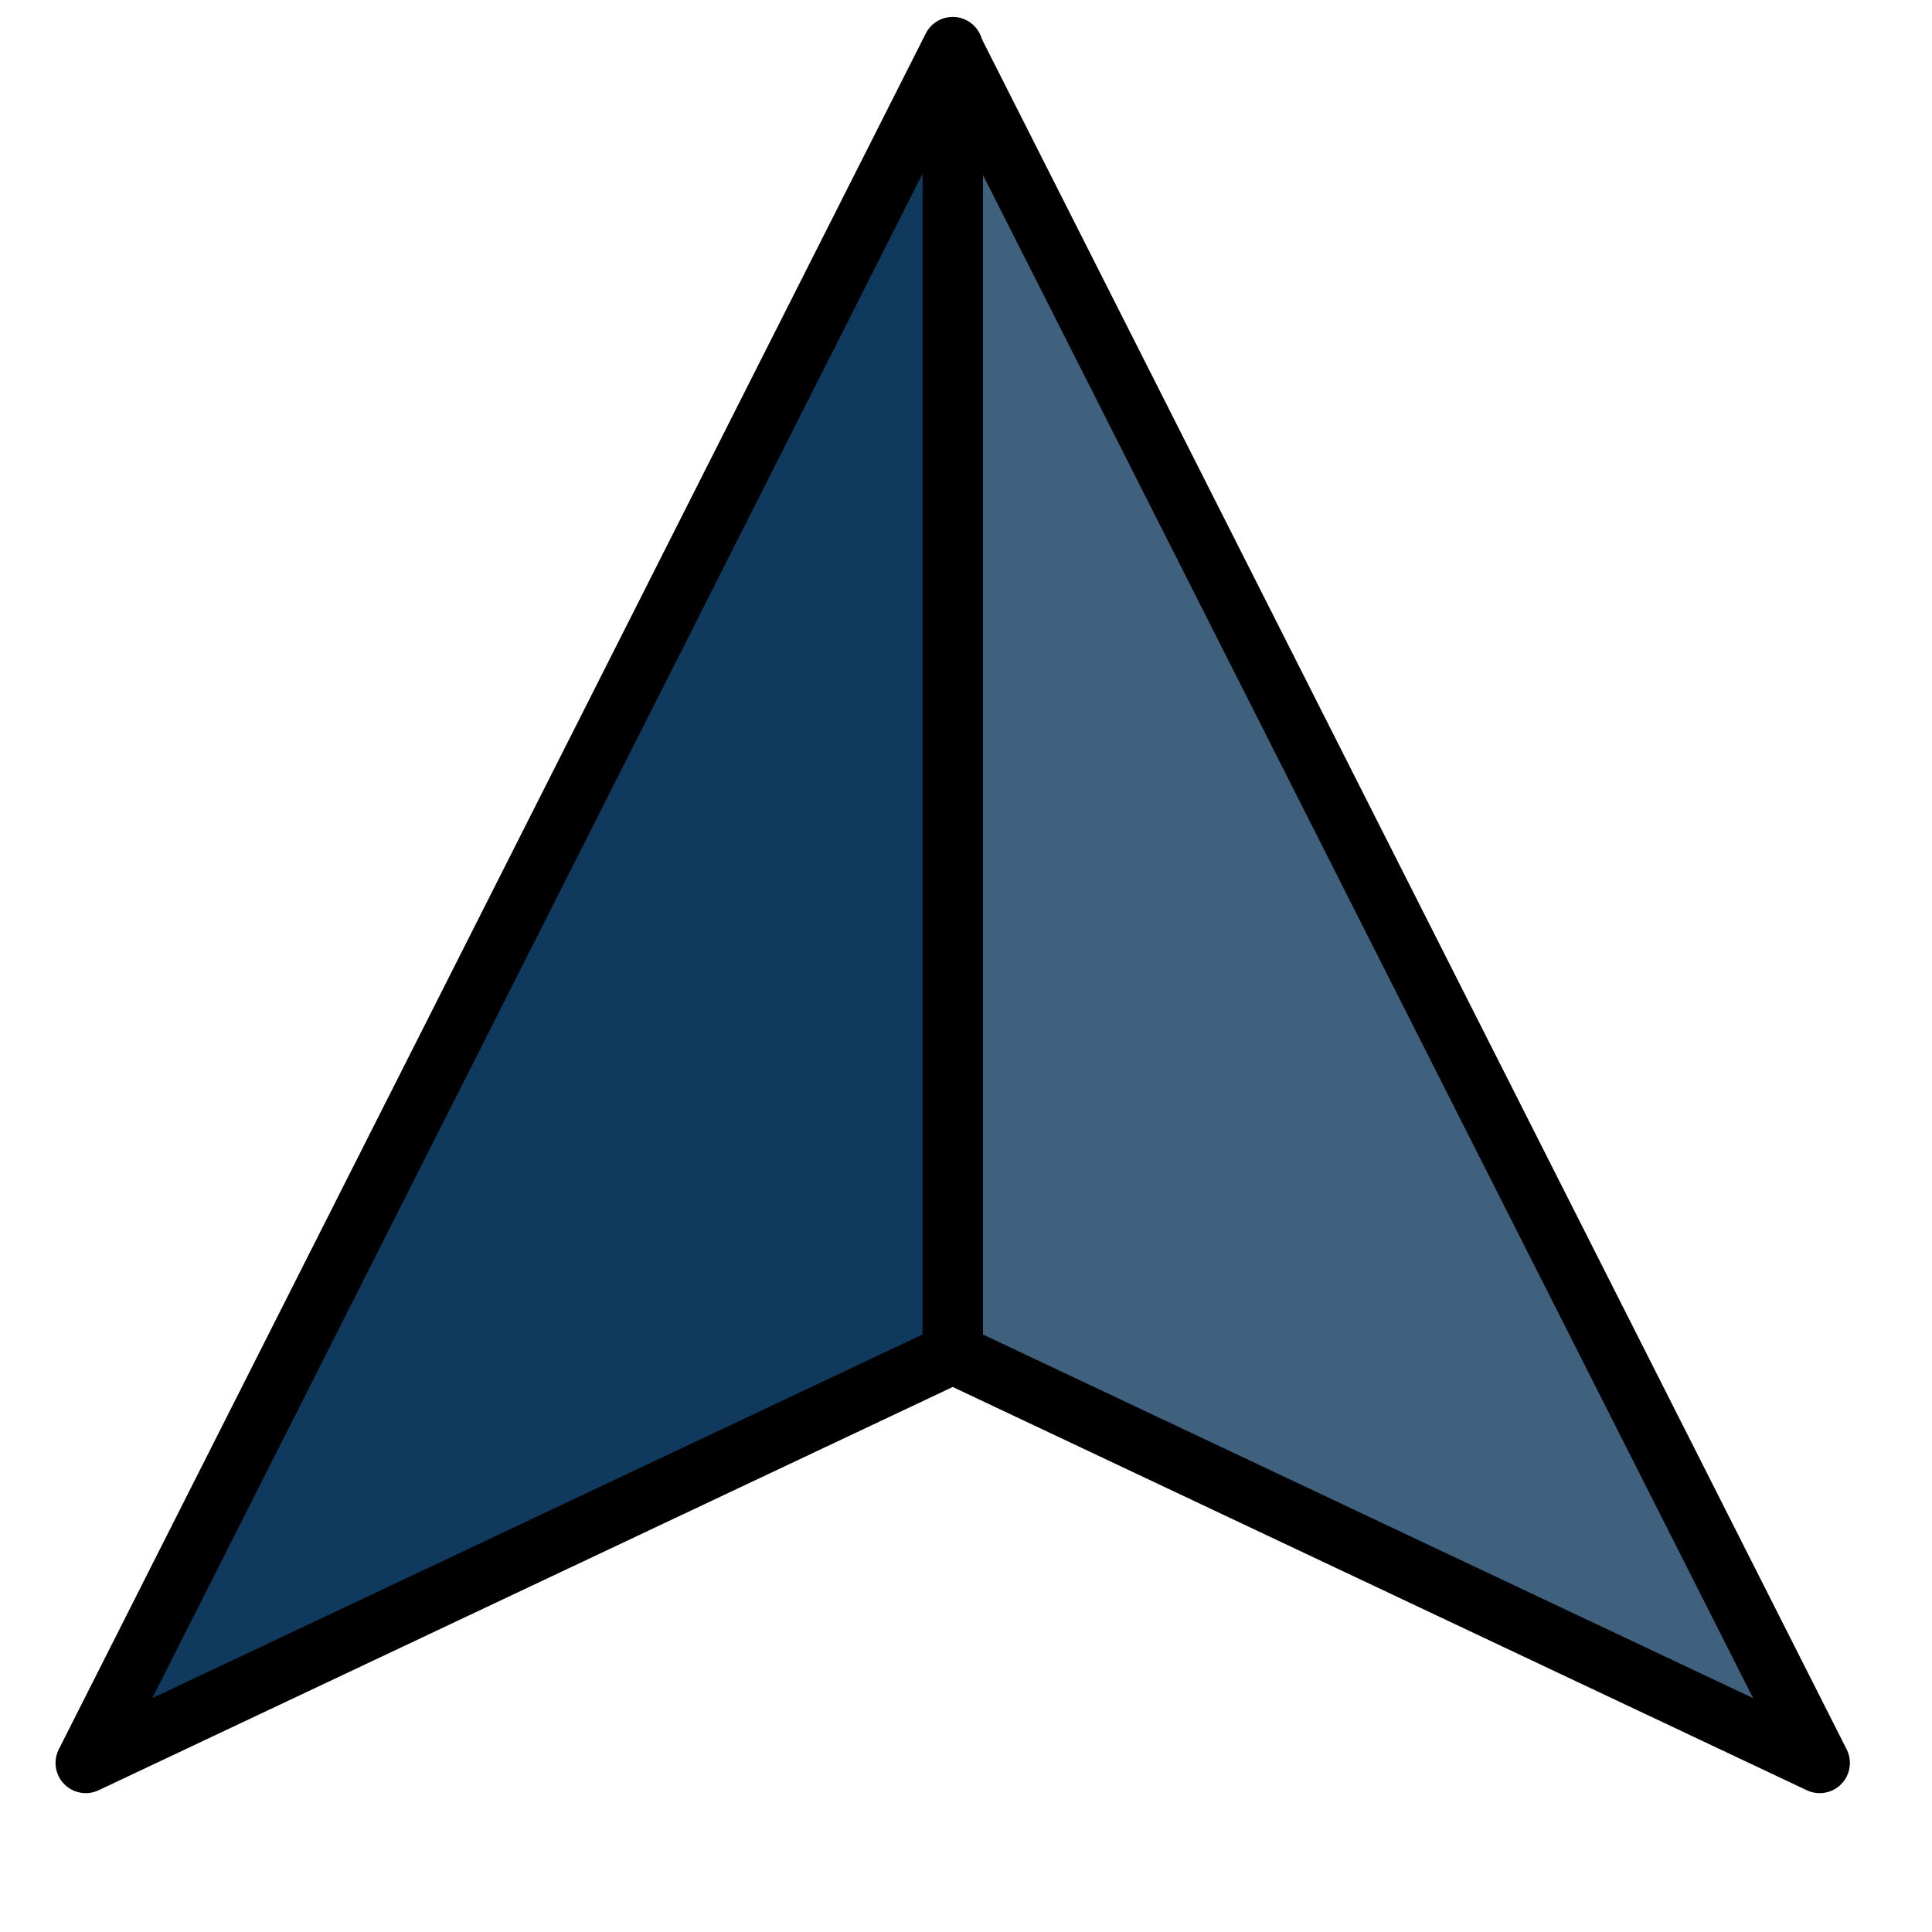
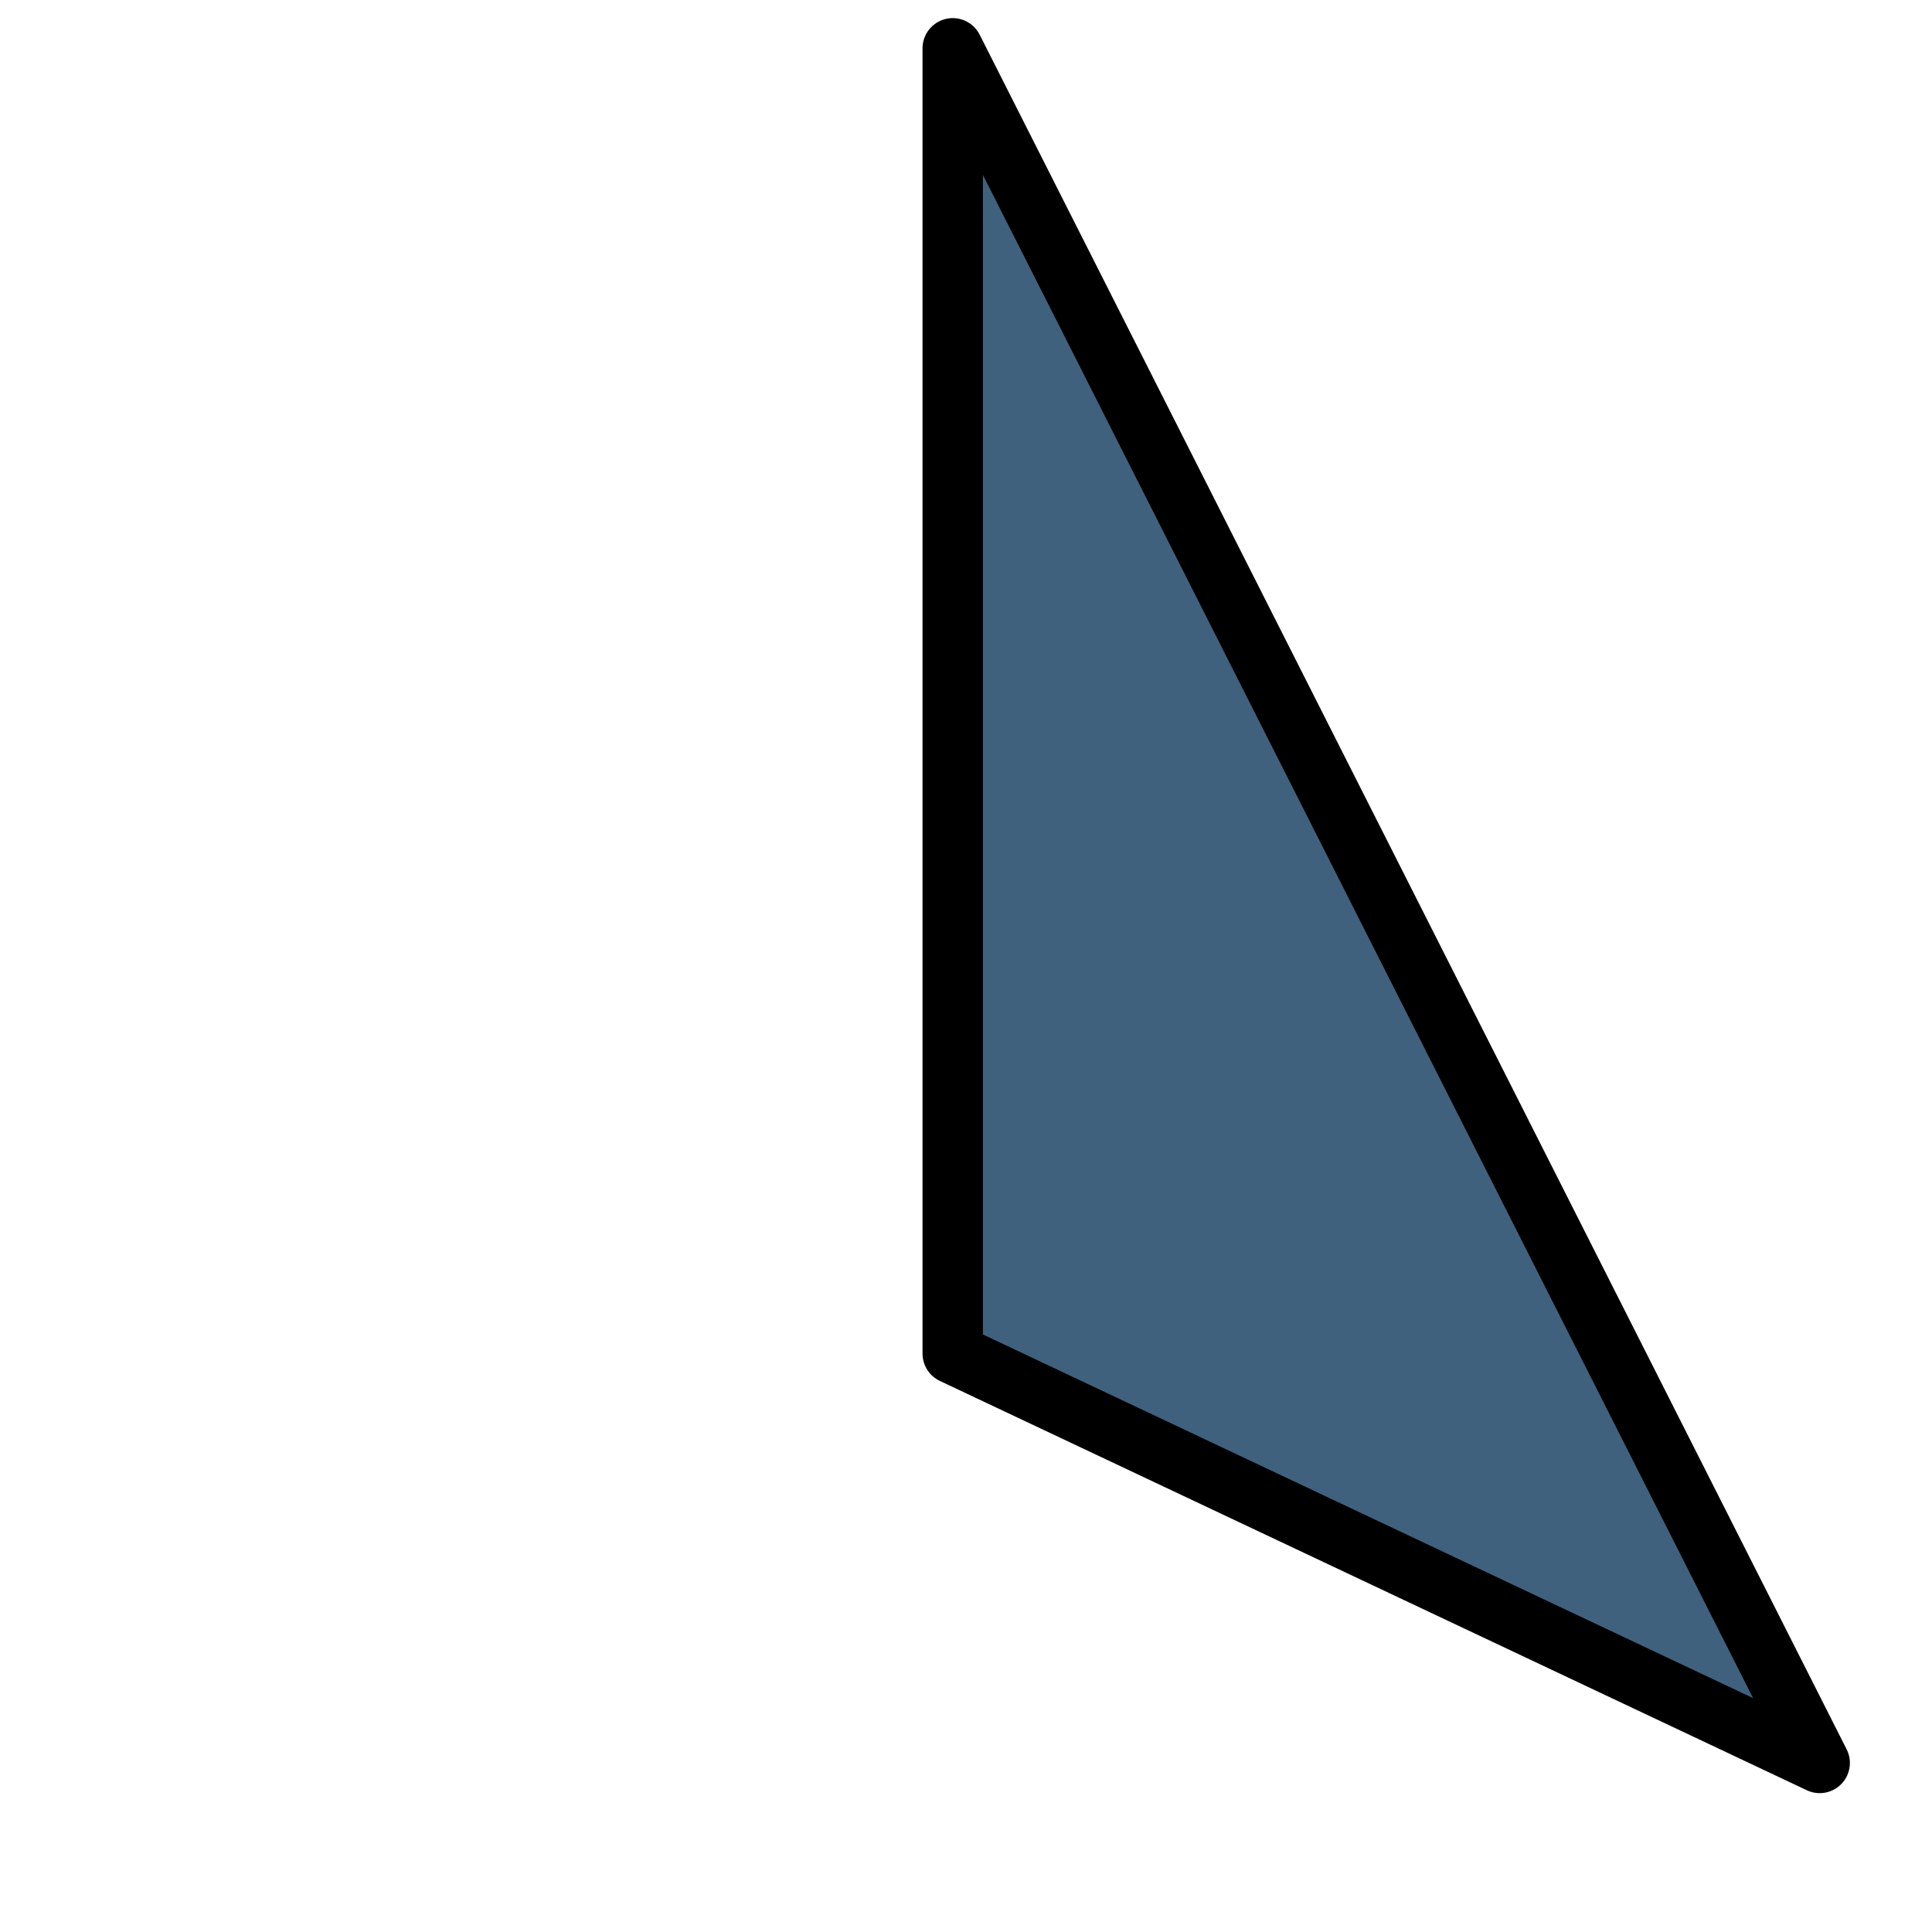
<svg xmlns="http://www.w3.org/2000/svg" id="Ebene_1" data-name="Ebene 1" width="16" height="16" viewBox="0 0 16 16">
  <defs>
    <style>.cls-1{fill:#40617d;}.cls-1,.cls-2{stroke:#000;stroke-linecap:round;stroke-linejoin:round;stroke-width:0.5px;}.cls-2{fill:#103a5d;}</style>
  </defs>
  <title>routingconfig</title>
  <polygon class="cls-1" points="15.07 14.6 7.89 11.21 7.89 0.4 15.07 14.6" />
-   <polygon class="cls-2" points="7.89 0.4 7.89 11.21 7.89 11.21 0.71 14.6 7.89 0.39 7.89 0.4" />
</svg>